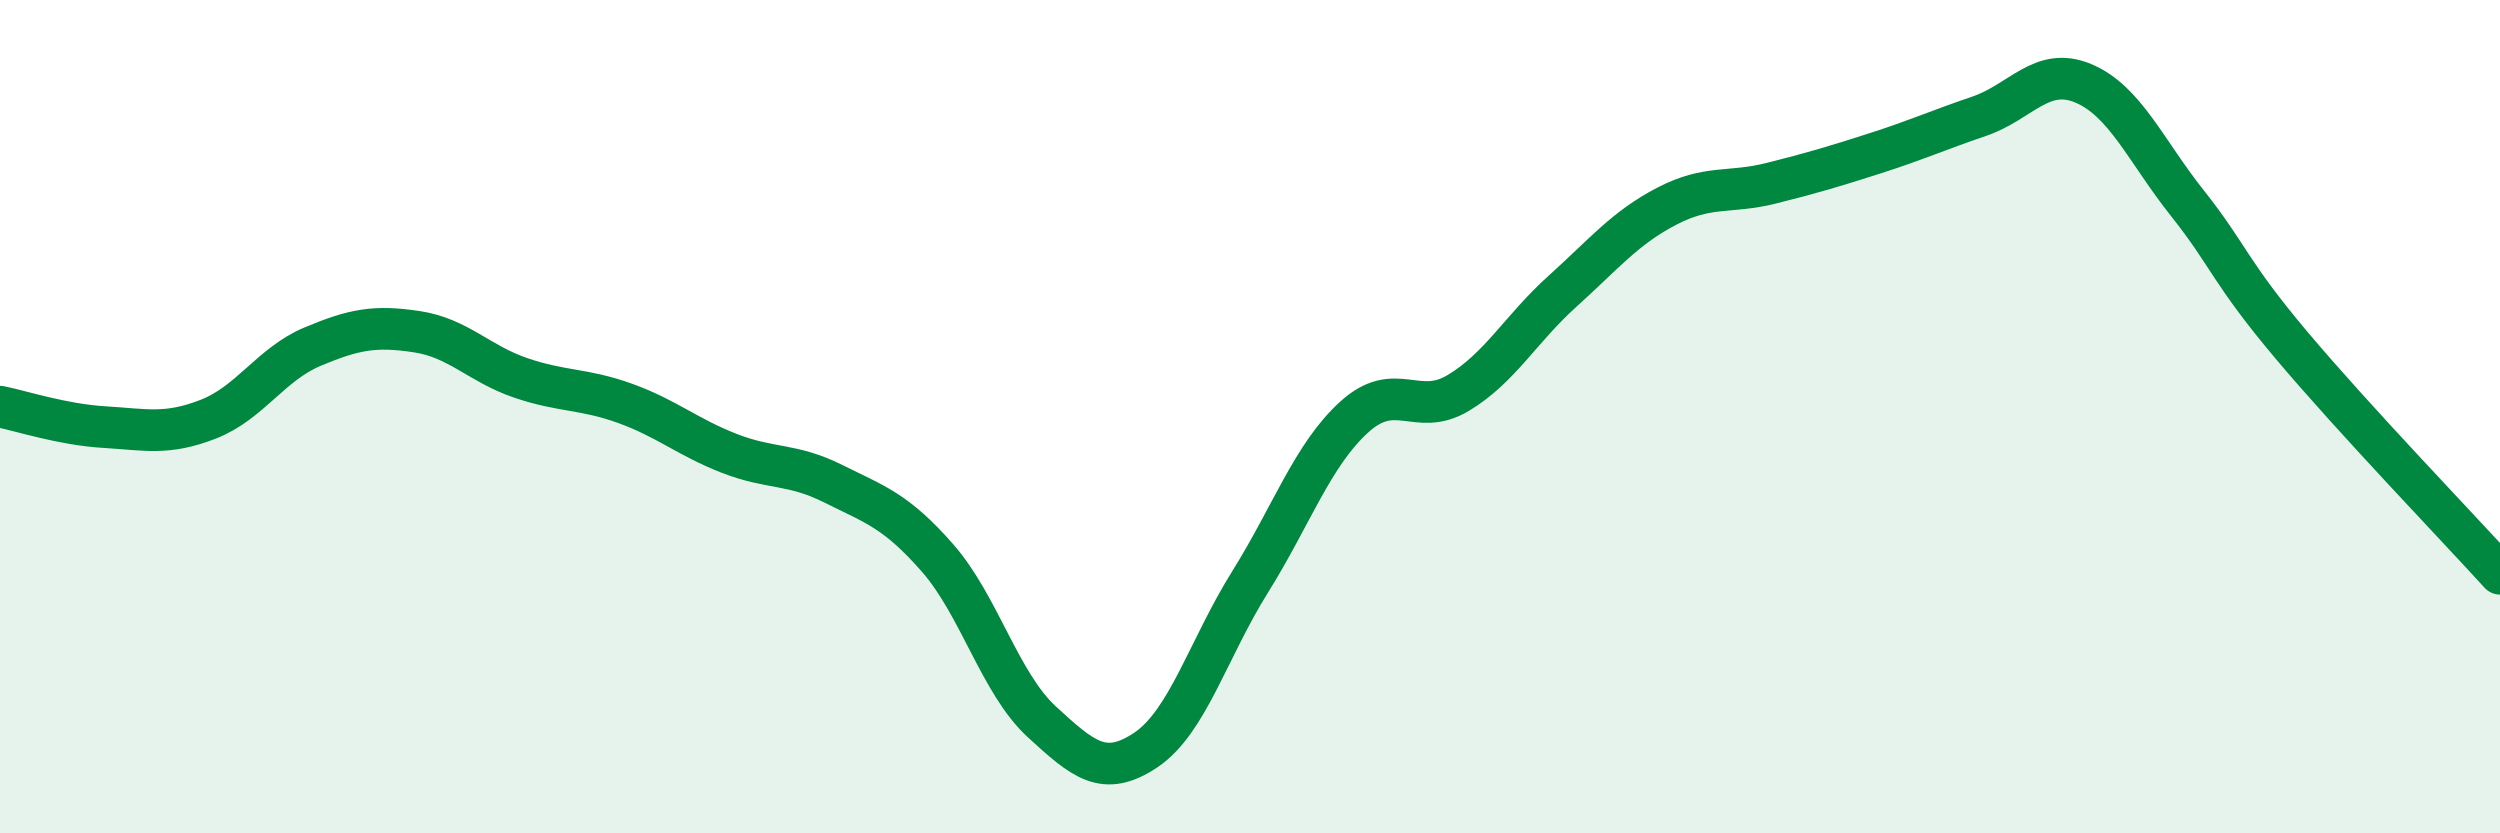
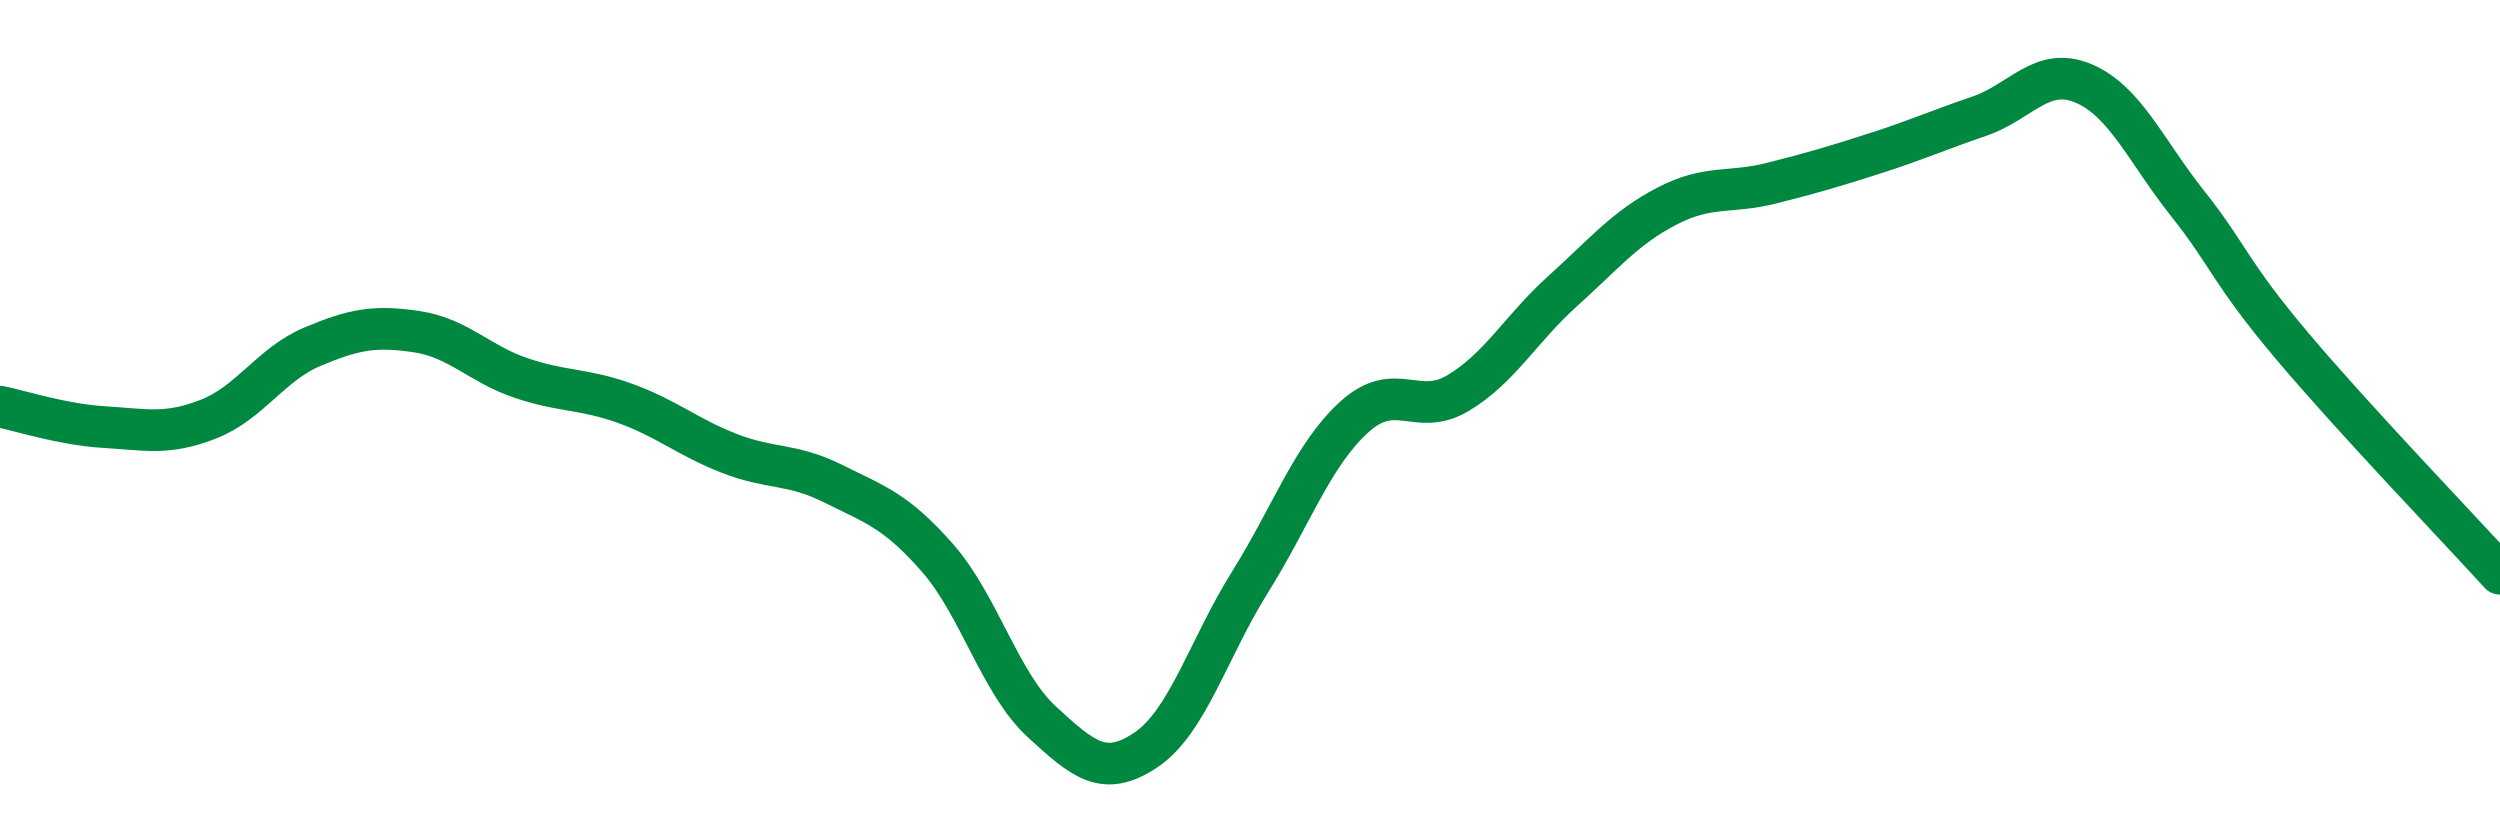
<svg xmlns="http://www.w3.org/2000/svg" width="60" height="20" viewBox="0 0 60 20">
-   <path d="M 0,9.76 C 0.5,9.86 1.5,10.19 2.5,10.25 C 3.5,10.31 4,10.45 5,10.06 C 6,9.67 6.5,8.74 7.5,8.32 C 8.5,7.9 9,7.81 10,7.96 C 11,8.11 11.5,8.73 12.5,9.07 C 13.5,9.41 14,9.32 15,9.68 C 16,10.04 16.5,10.49 17.5,10.88 C 18.5,11.27 19,11.11 20,11.61 C 21,12.11 21.5,12.25 22.5,13.39 C 23.5,14.53 24,16.4 25,17.32 C 26,18.24 26.5,18.67 27.5,18 C 28.5,17.33 29,15.57 30,13.97 C 31,12.37 31.5,10.92 32.5,10.01 C 33.5,9.1 34,10.03 35,9.43 C 36,8.83 36.5,7.89 37.5,6.99 C 38.5,6.09 39,5.47 40,4.95 C 41,4.43 41.5,4.65 42.5,4.4 C 43.5,4.15 44,4 45,3.68 C 46,3.36 46.5,3.13 47.5,2.79 C 48.5,2.45 49,1.58 50,2 C 51,2.42 51.5,3.62 52.5,4.88 C 53.5,6.14 53.5,6.51 55,8.29 C 56.5,10.07 59,12.67 60,13.77L60 20L0 20Z" fill="#008740" opacity="0.1" stroke-linecap="round" stroke-linejoin="round" />
  <path d="M 0,9.76 C 0.5,9.86 1.5,10.19 2.5,10.25 C 3.5,10.31 4,10.45 5,10.06 C 6,9.67 6.5,8.74 7.5,8.32 C 8.5,7.9 9,7.81 10,7.96 C 11,8.11 11.5,8.73 12.5,9.07 C 13.5,9.41 14,9.32 15,9.68 C 16,10.04 16.5,10.49 17.5,10.88 C 18.5,11.27 19,11.11 20,11.61 C 21,12.11 21.5,12.25 22.5,13.39 C 23.5,14.53 24,16.4 25,17.32 C 26,18.24 26.5,18.67 27.5,18 C 28.5,17.33 29,15.57 30,13.97 C 31,12.37 31.5,10.92 32.5,10.01 C 33.5,9.1 34,10.03 35,9.43 C 36,8.83 36.5,7.89 37.5,6.99 C 38.5,6.09 39,5.47 40,4.95 C 41,4.43 41.5,4.65 42.5,4.4 C 43.5,4.15 44,4 45,3.68 C 46,3.36 46.5,3.13 47.5,2.79 C 48.5,2.45 49,1.58 50,2 C 51,2.42 51.5,3.62 52.5,4.88 C 53.5,6.14 53.5,6.51 55,8.29 C 56.5,10.07 59,12.67 60,13.77" stroke="#008740" stroke-width="1" fill="none" stroke-linecap="round" stroke-linejoin="round" />
</svg>